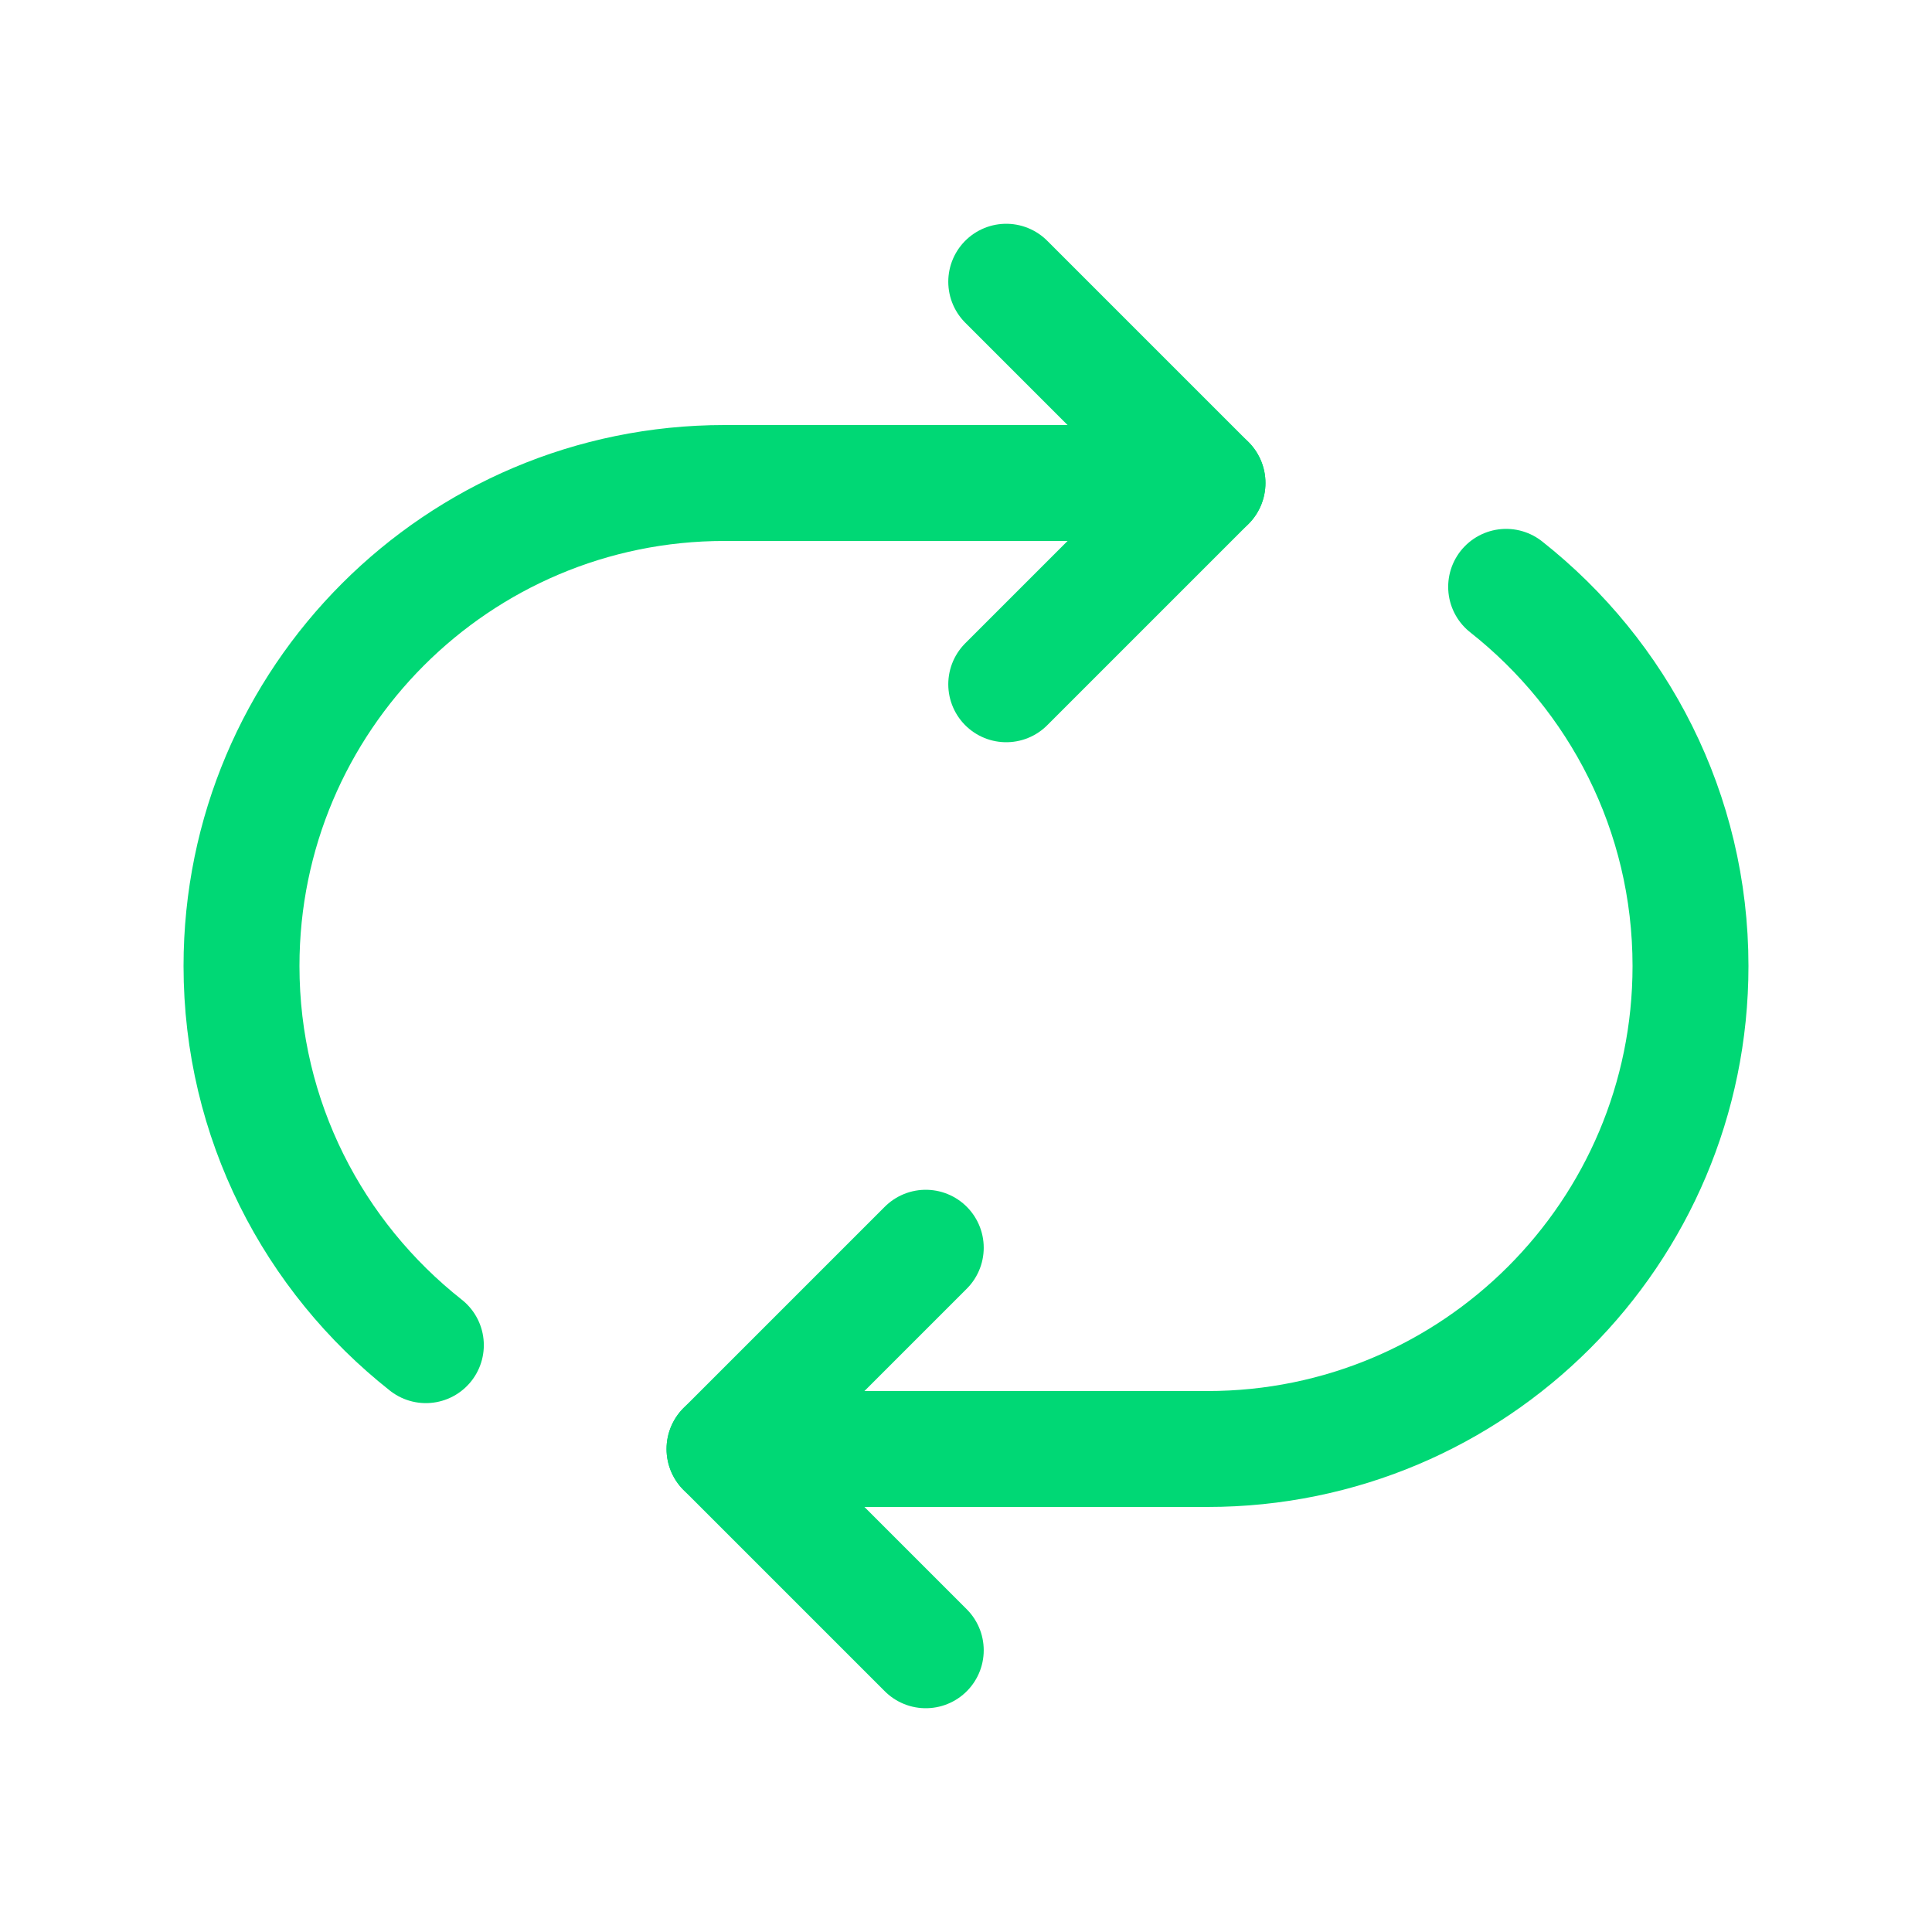
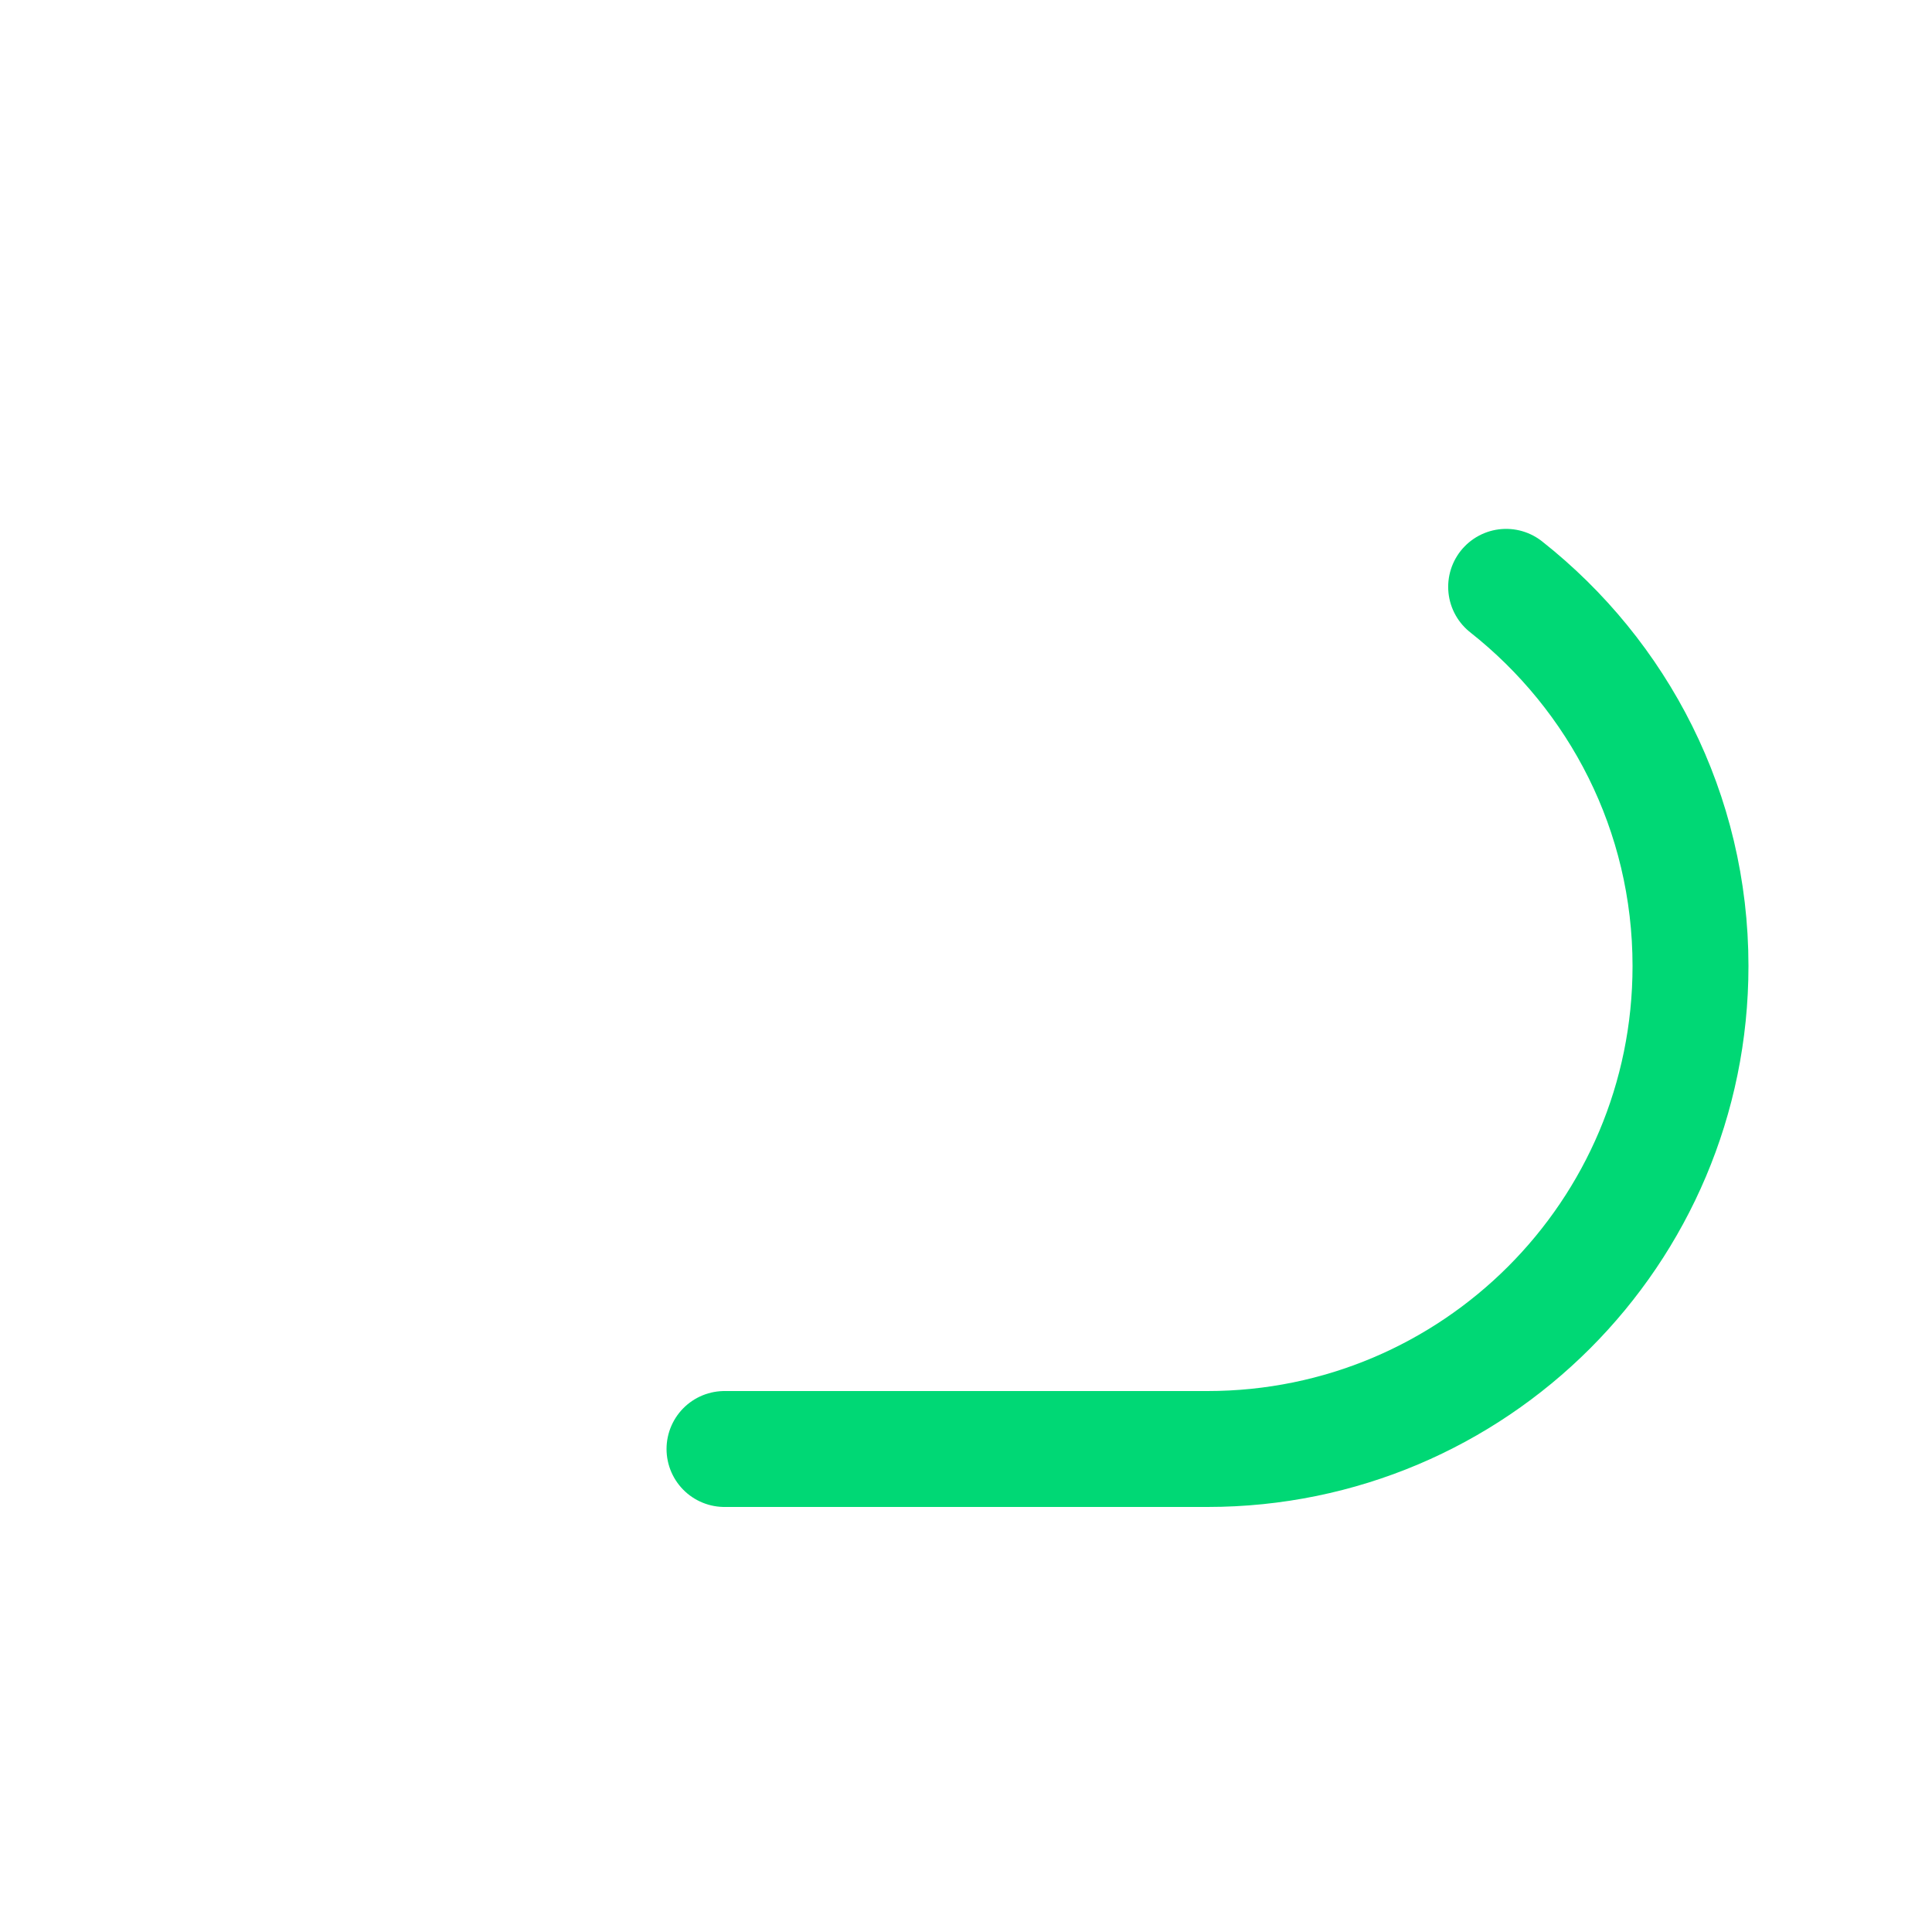
<svg xmlns="http://www.w3.org/2000/svg" width="40" height="40" viewBox="0 0 40 40" fill="none">
-   <path d="M25 10H15C9.477 10 5 14.477 5 20C5 23.187 6.495 26.018 8.817 27.85" stroke="#00D875" stroke-width="2.4" stroke-linecap="round" stroke-linejoin="round" />
  <path d="M15 30H25C30.523 30 35 25.523 35 20C35 16.813 33.505 13.982 31.183 12.15" stroke="#00D875" stroke-width="2.4" stroke-linecap="round" stroke-linejoin="round" />
-   <path d="M19.167 25.833L15 30L19.167 34.167" stroke="#00D875" stroke-width="2.4" stroke-linecap="round" stroke-linejoin="round" />
-   <path d="M20.833 14.167L25 10L20.833 5.833" stroke="#00D875" stroke-width="2.4" stroke-linecap="round" stroke-linejoin="round" />
</svg>